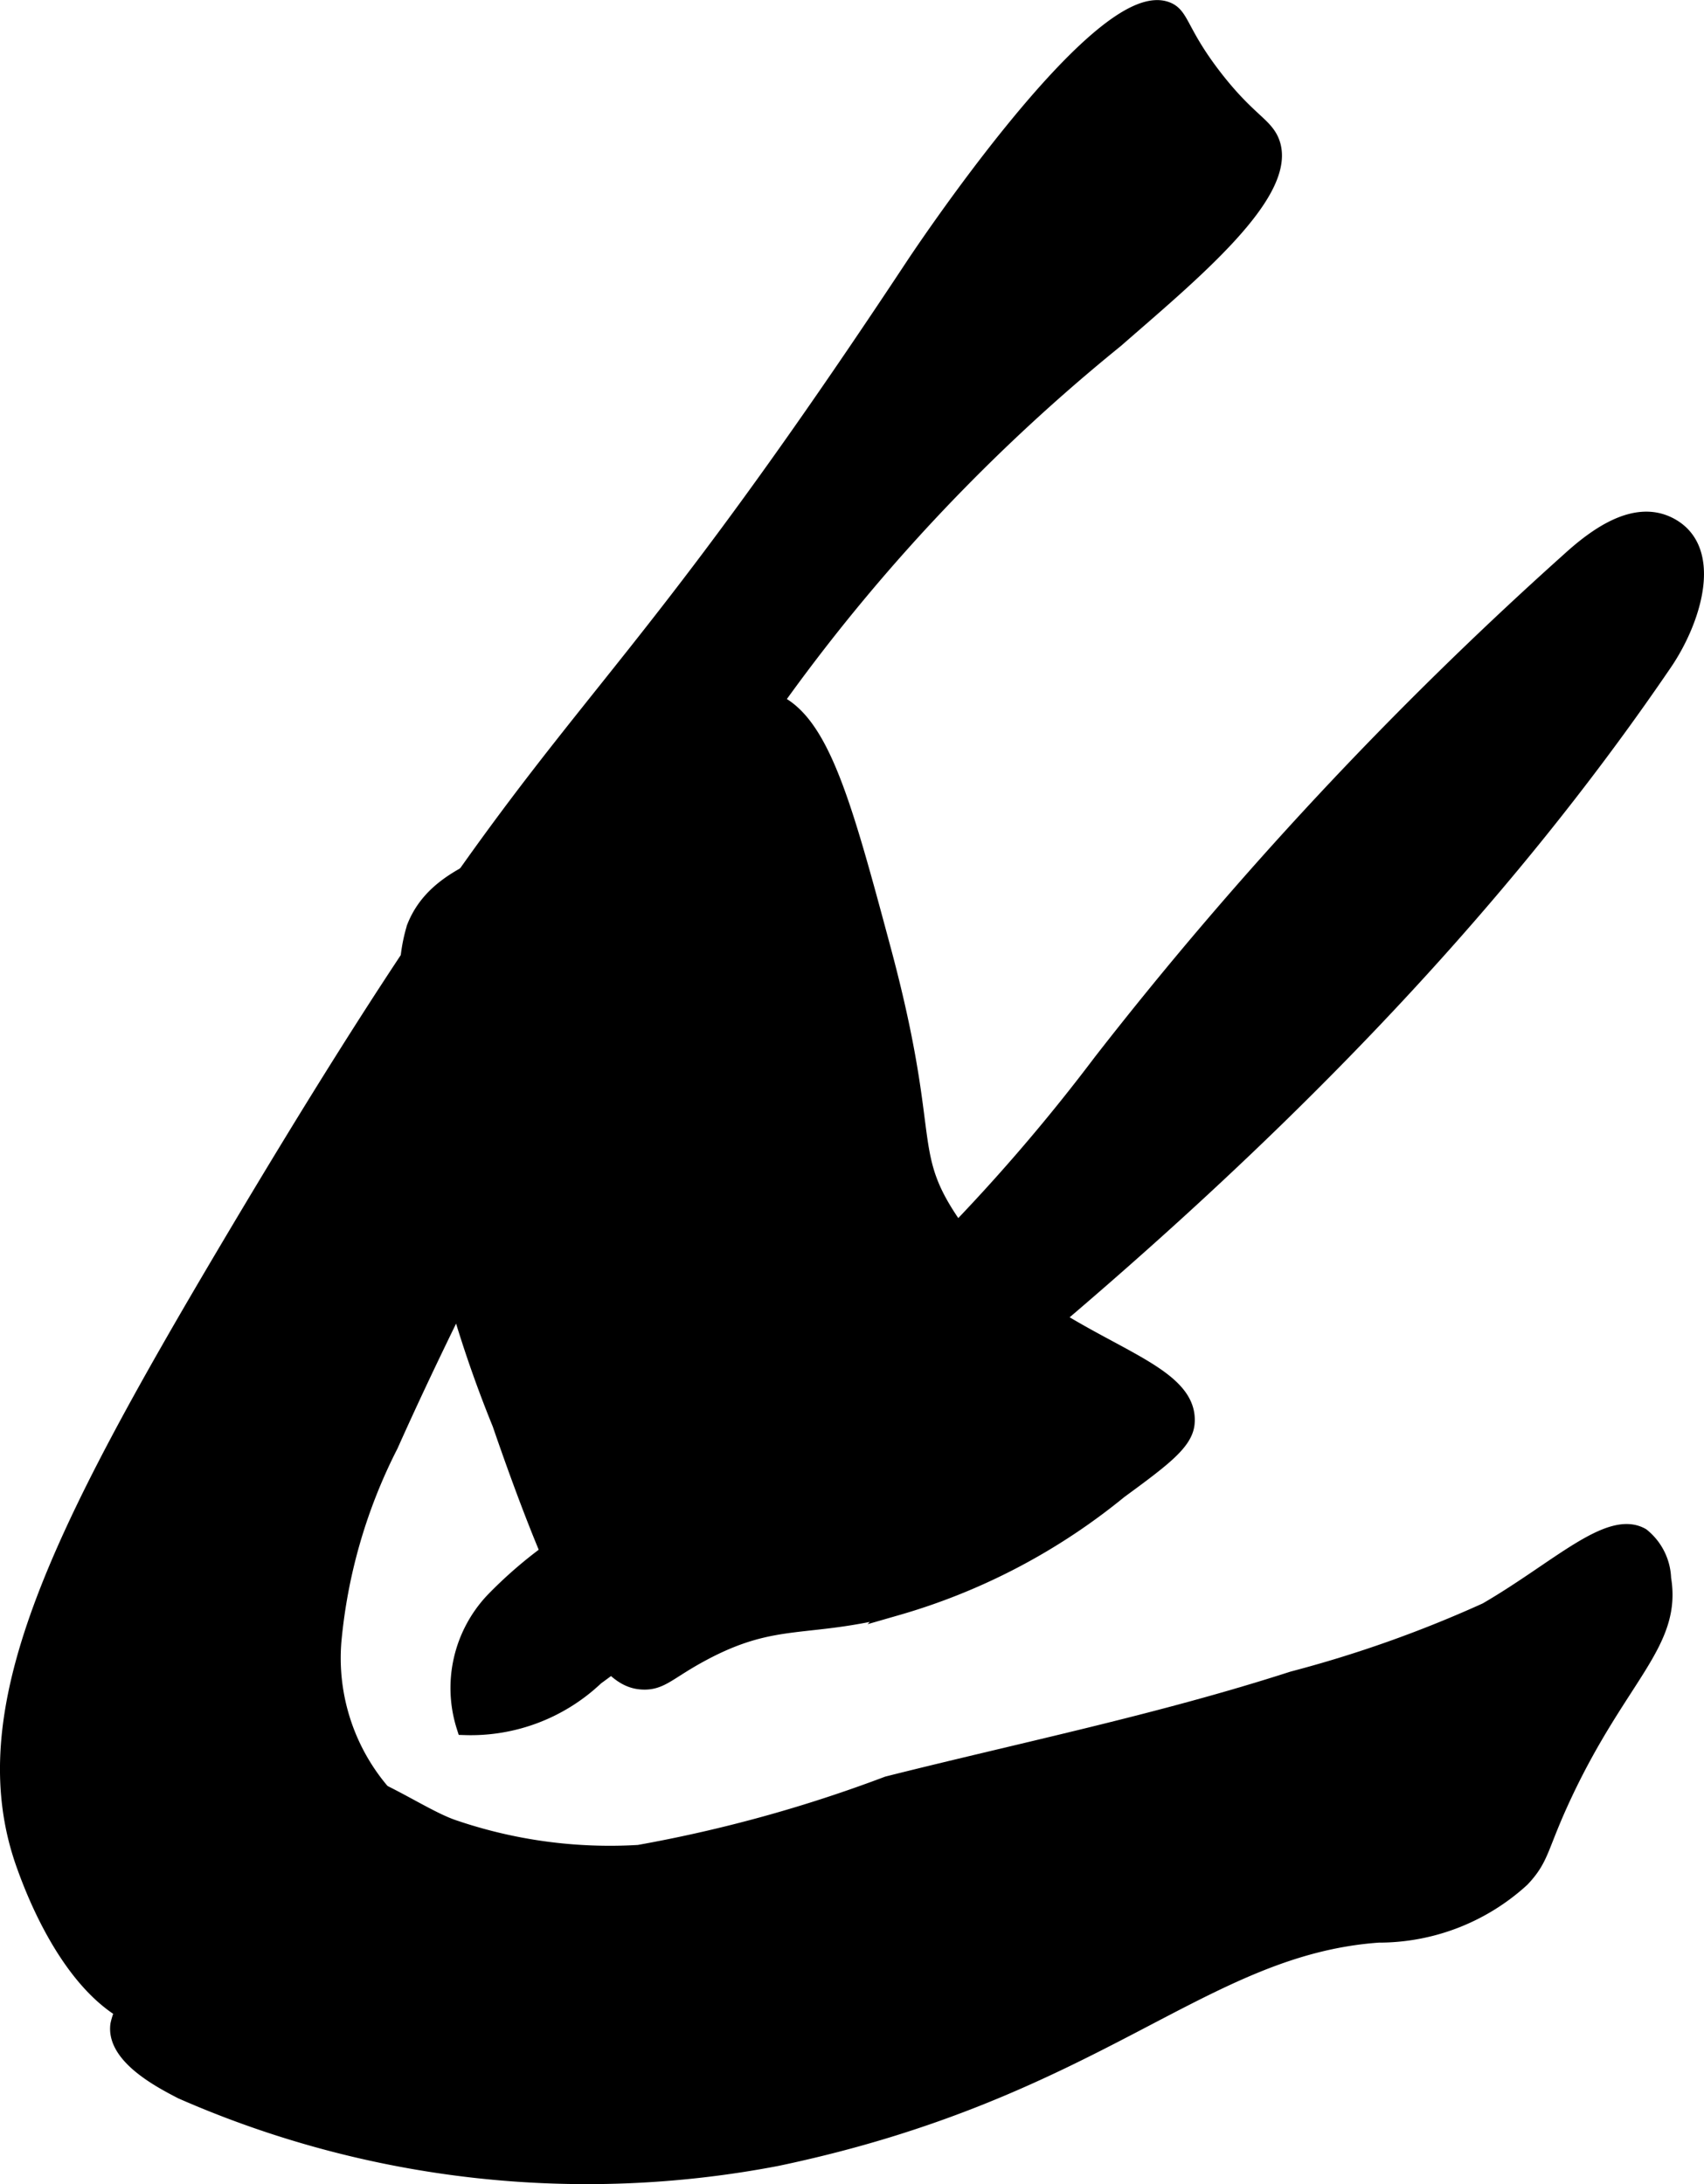
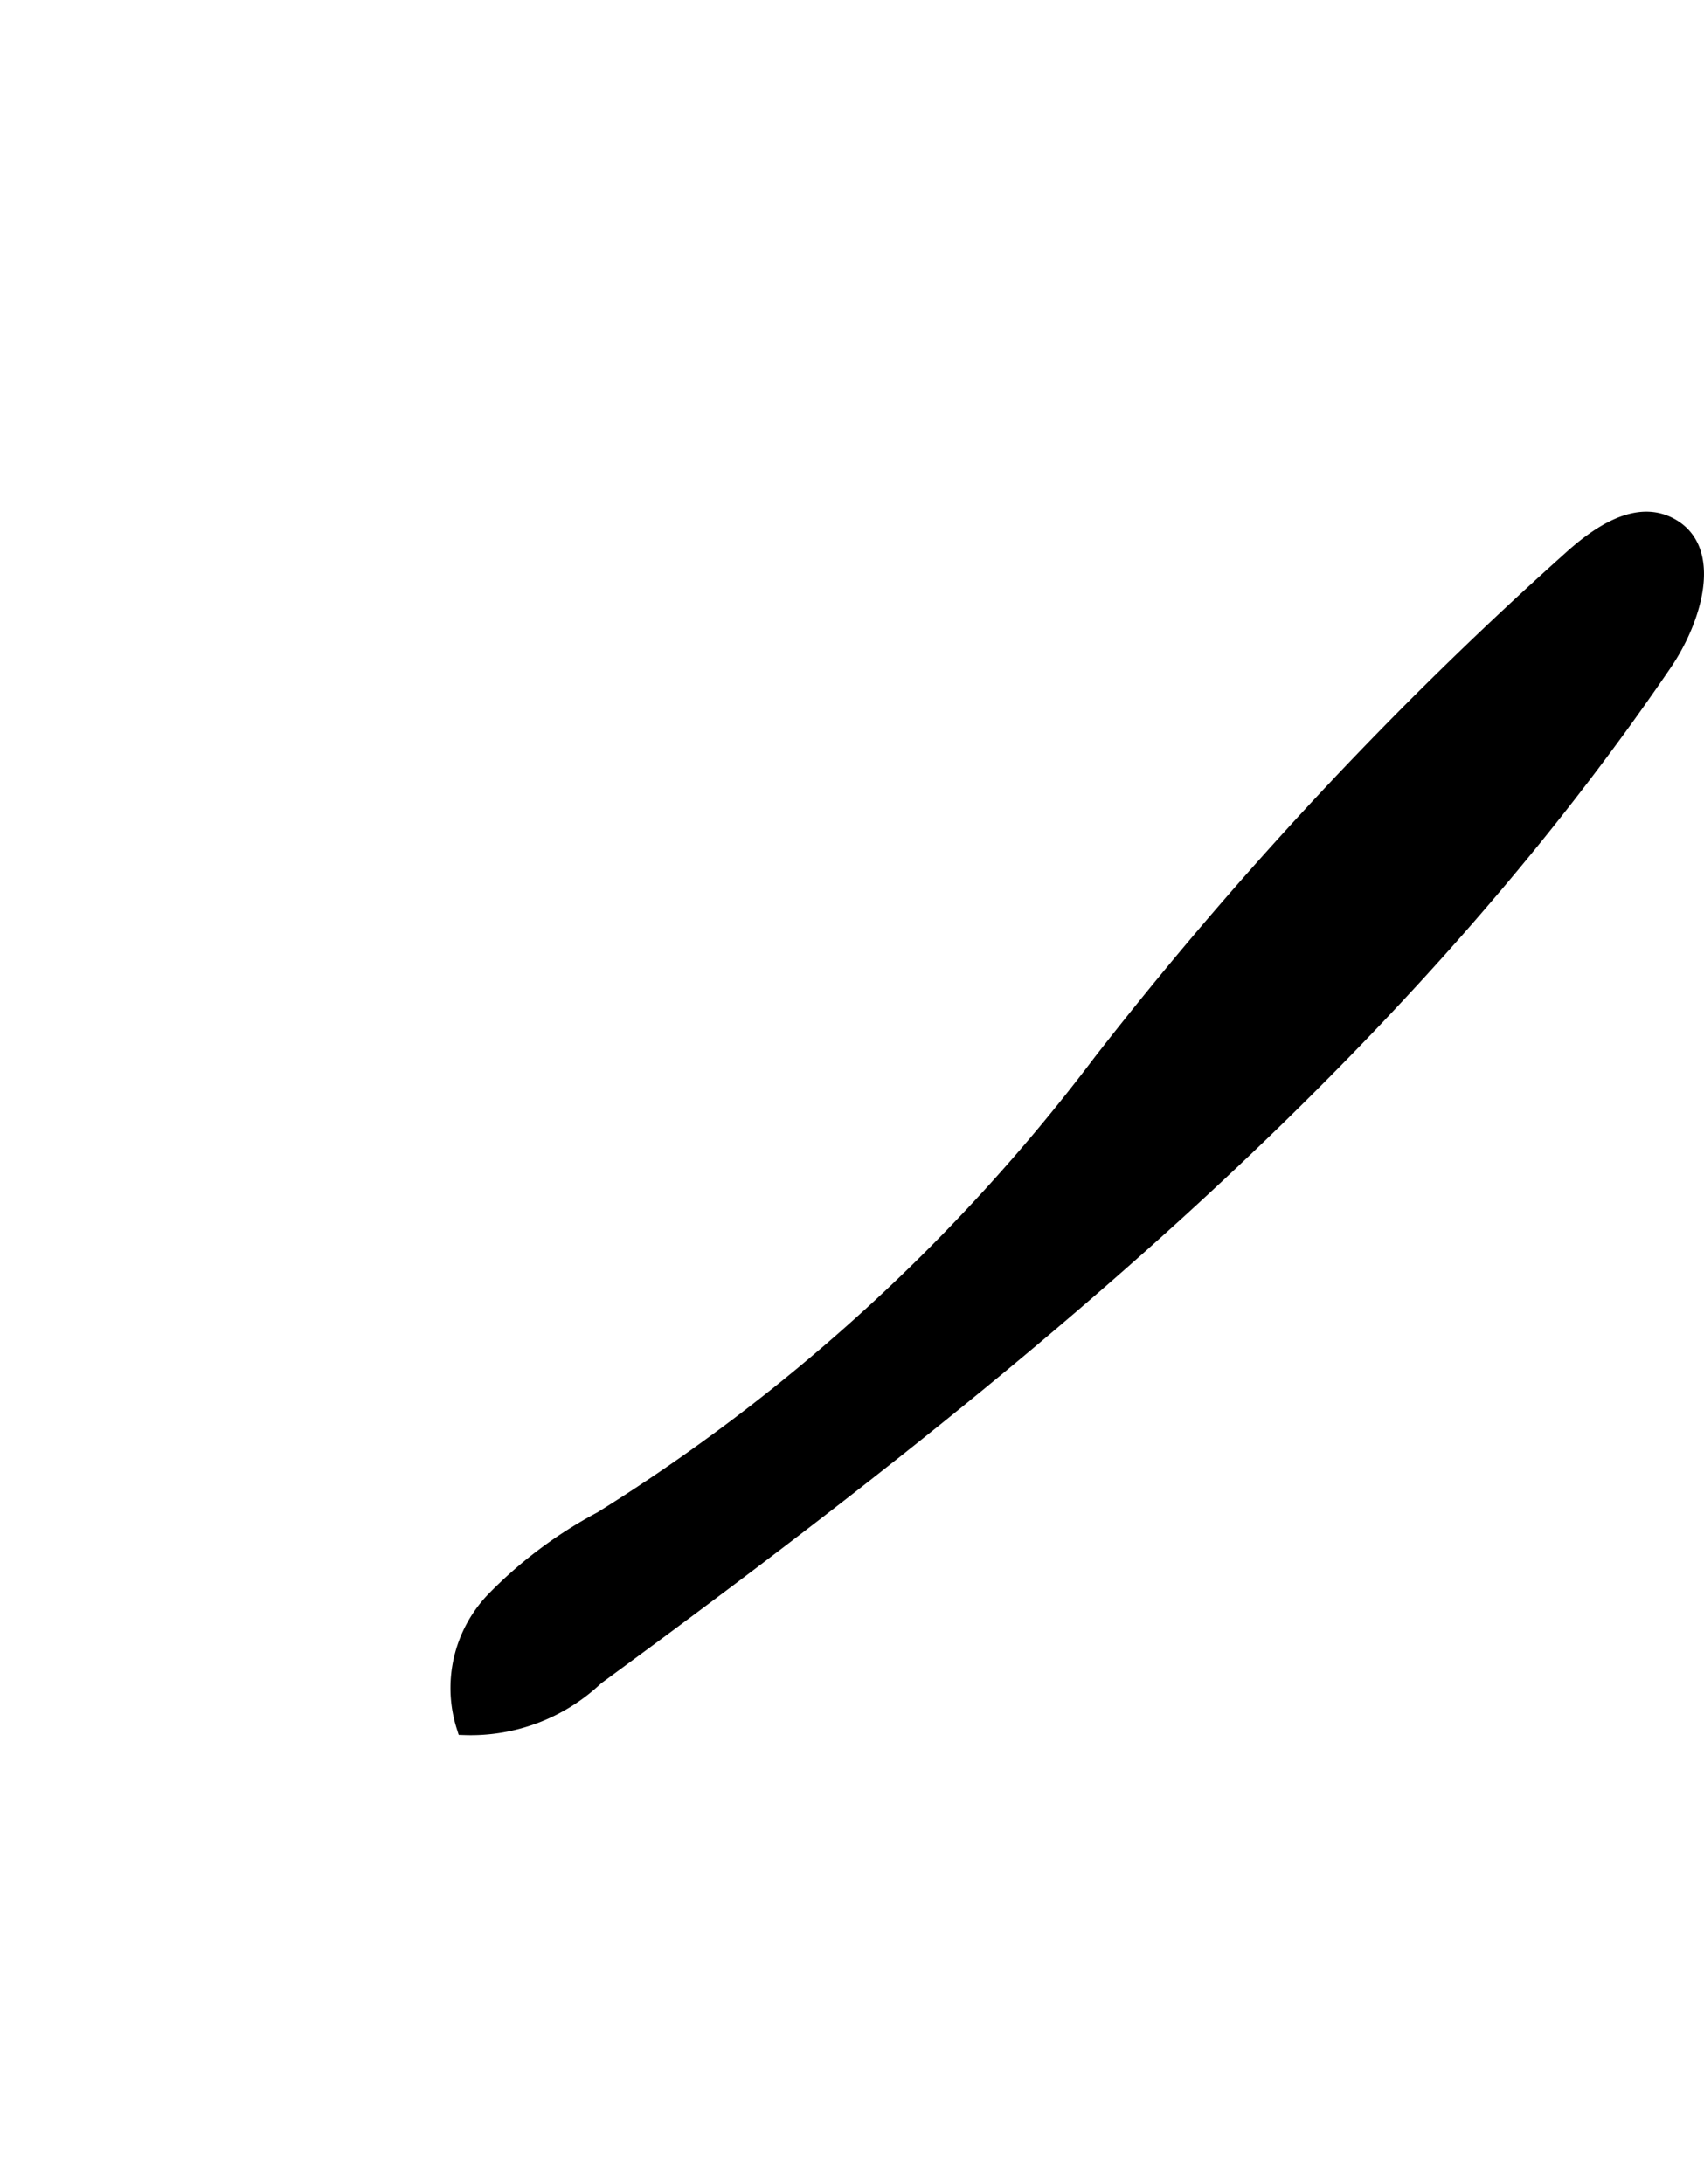
<svg xmlns="http://www.w3.org/2000/svg" version="1.1" width="5.321mm" height="6.82mm" viewBox="0 0 15.084 19.331">
  <defs>
    <style type="text/css">
      .a {
        stroke: #000;
        stroke-miterlimit: 10;
        stroke-width: 0.15px;
      }
    </style>
  </defs>
-   <path class="a" d="M2.031,11.035C.503,13.61-.265,15.153.219,16.504c.071.197.468,1.307,1.205,1.411a1.77,1.77,0,0,0,1.048-.344l1.374-.803a.39.39,0,0,0,.143-.117c.123-.197-.141-.396-.334-.526a1.829,1.829,0,0,1-.708-1.596,4.775,4.775,0,0,1,.504-1.741C3.776,12.06,4.133,11.347,4.49,10.634L5.713,8.192c.383-.765.588-1.14.684-1.304a16.372,16.372,0,0,1,3.478-3.885c.644-.564,1.555-1.305,1.375-1.75-.06-.148-.21-.189-.5-.562C10.454.31,10.456.153,10.344.097c-.575-.285-2.25,2.25-2.25,2.25C5.018,7.001,5.091,5.88,2.031,11.035Z" />
-   <path class="a" d="M2.527,15.789a.836.836,0,0,0-.18.204L1.189,17.641a.671.671,0,0,0-.137.28c-.04.283.407.504.557.583a8.919,8.919,0,0,0,5.266.593c2.85-.597,3.748-1.865,5.327-1.978a1.871,1.871,0,0,0,1.266-.491c.18-.191.154-.28.375-.75.493-1.048.971-1.338.875-1.906a.501.501,0,0,0-.188-.375c-.286-.161-.742.297-1.37.661a10.742,10.742,0,0,1-1.715.609c-1.182.381-2.384.627-3.586.929a12.414,12.414,0,0,1-2.204.608,4.286,4.286,0,0,1-1.65-.225C3.609,16.041,2.948,15.482,2.527,15.789Z" />
-   <path class="a" d="M5.688,14.879c.165.008.227-.091.531-.253.648-.346.921-.194,1.719-.403A5.516,5.516,0,0,0,9.906,13.191c.386-.283.579-.428.594-.594.052-.588-1.381-.669-2.125-1.844-.366-.578-.13-.733-.562-2.344C7.449,7.054,7.245,6.293,6.765,6.183c-.504-.116-.62.646-1.979,1.264-.473.215-.941.33-1.111.762a1.427,1.427,0,0,0-.034.698,10.791,10.791,0,0,0,.791,3.692C5.142,14.664,5.462,14.868,5.688,14.879Z" />
  <path class="a" d="M5.327,13.45a3.838,3.838,0,0,0-.957.718,1.123,1.123,0,0,0-.254,1.114,1.604,1.604,0,0,0,1.156-.44c3.524-2.582,6.998-5.367,9.457-8.978.26-.382.454-1.011.039-1.216-.297-.147-.632.092-.877.316A34.002,34.002,0,0,0,9.75,9.402,16.43,16.43,0,0,1,5.327,13.45Z" />
</svg>